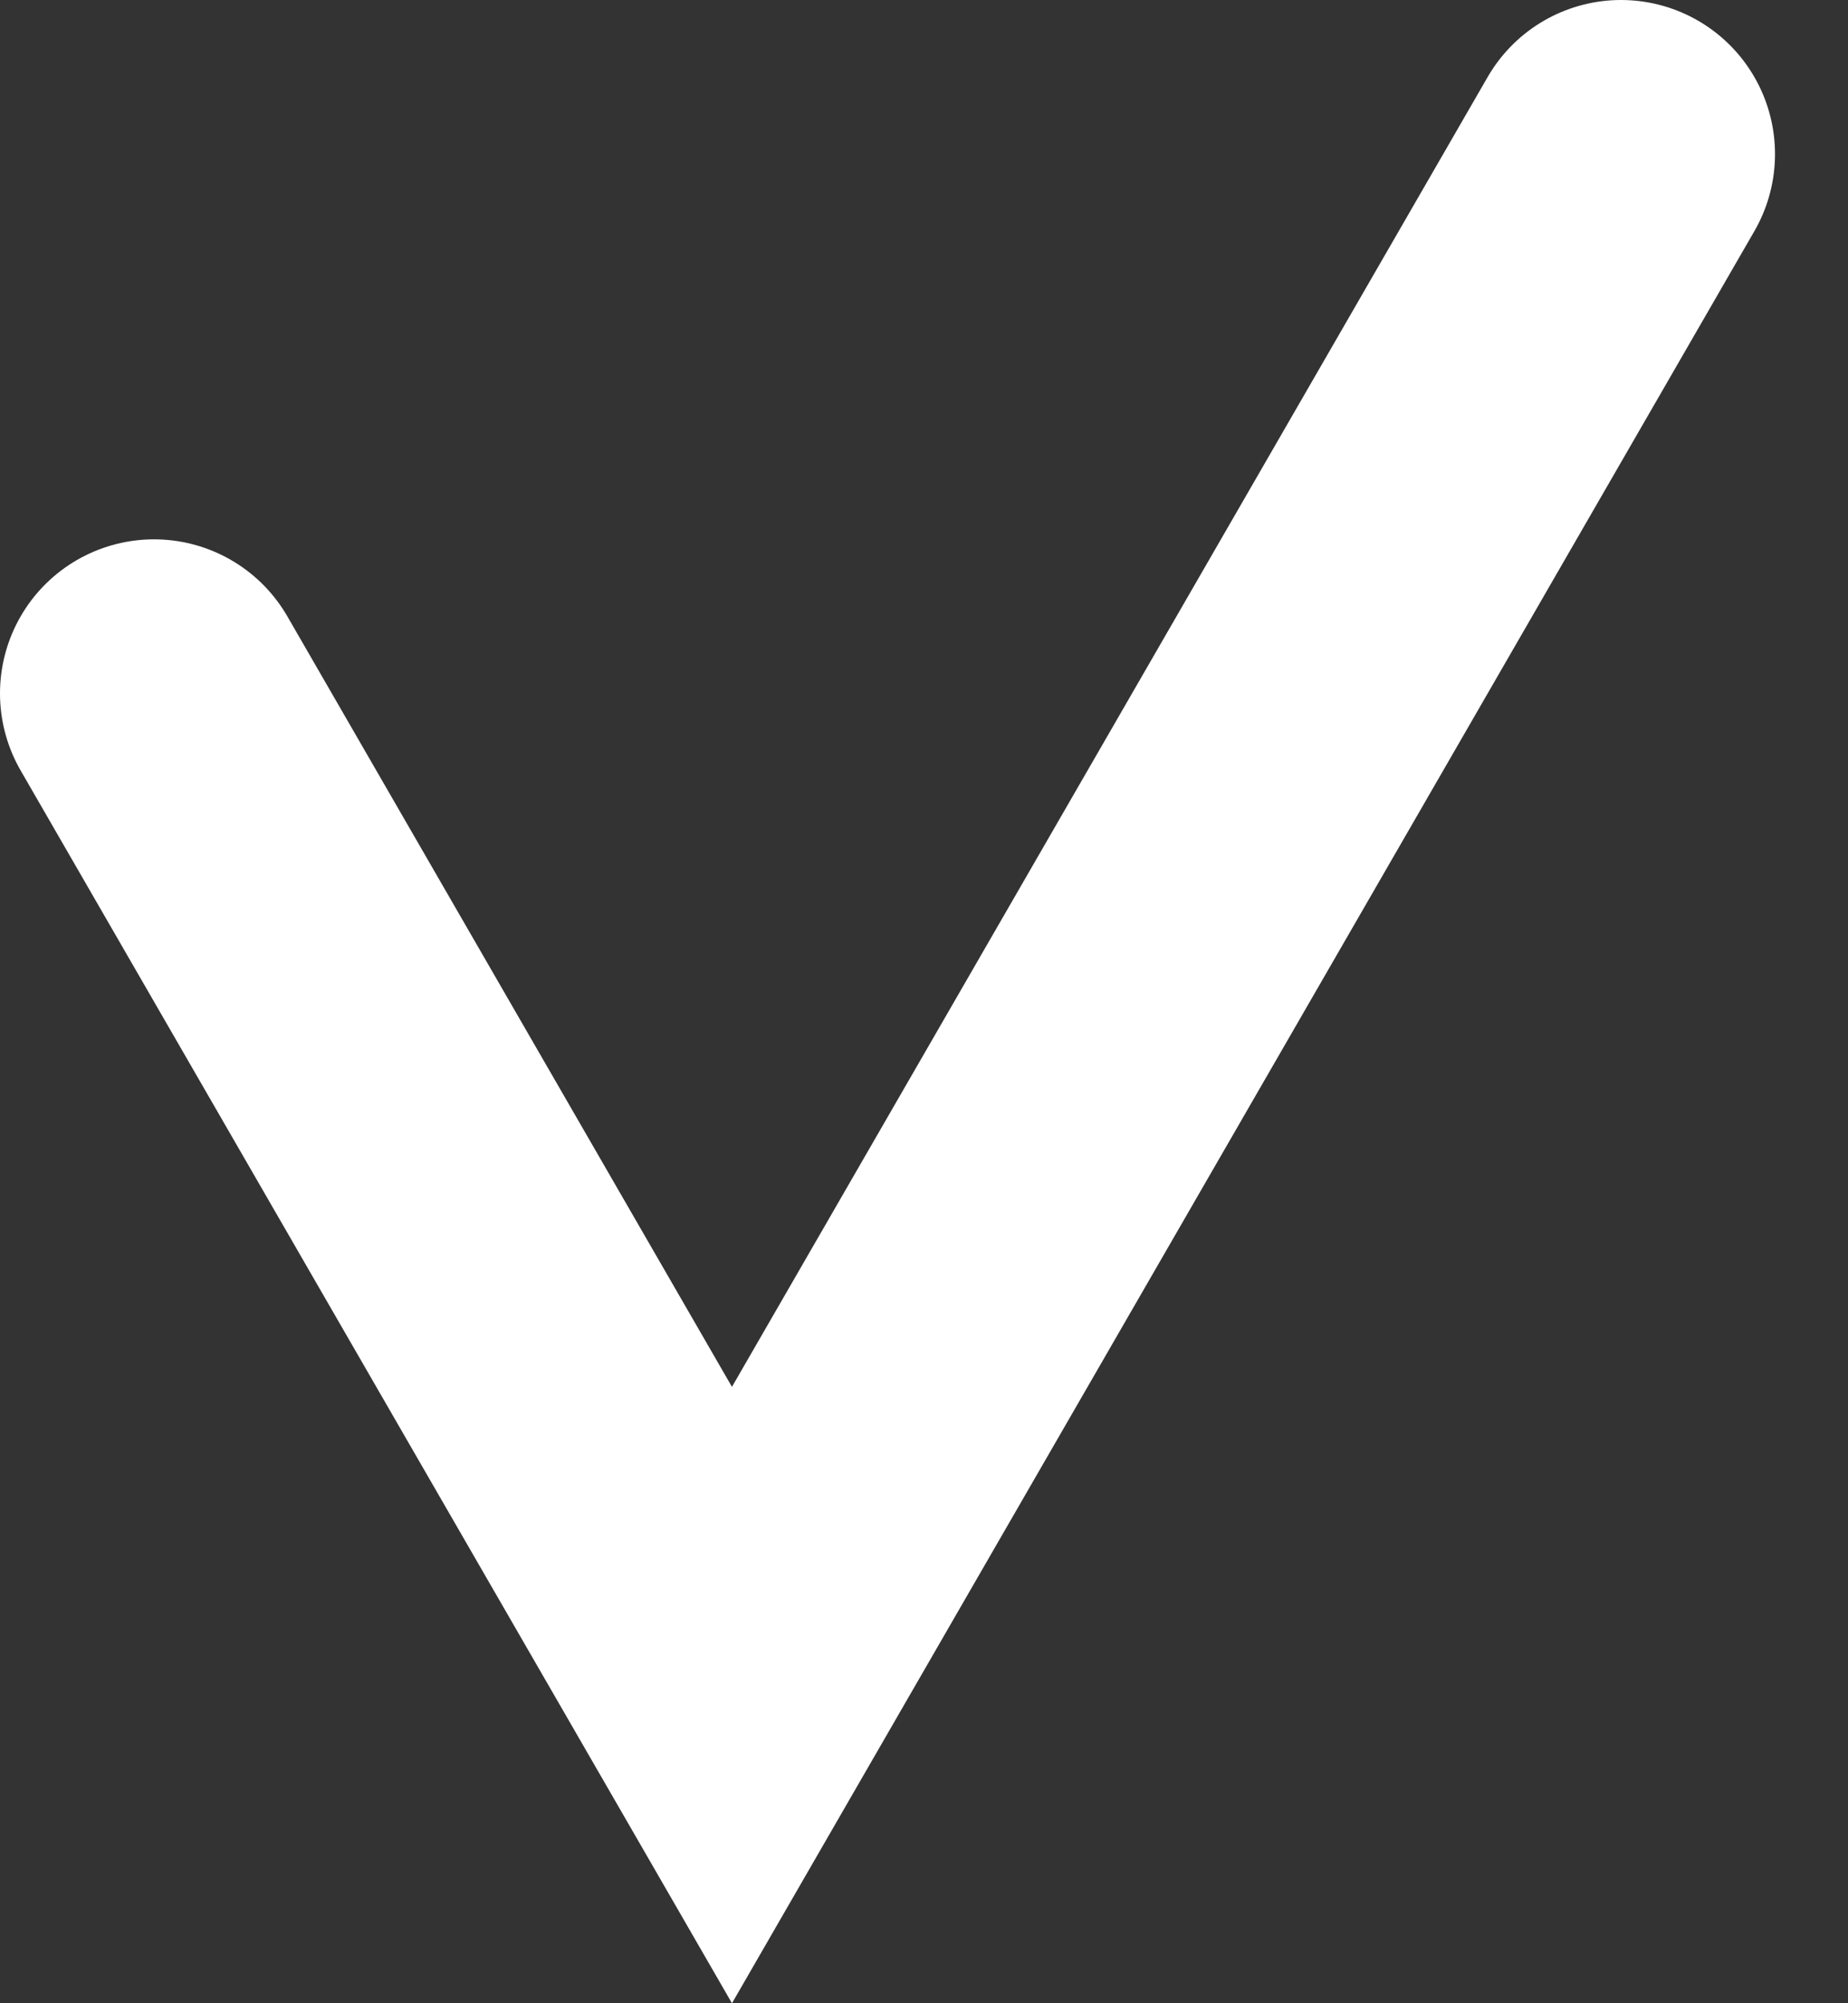
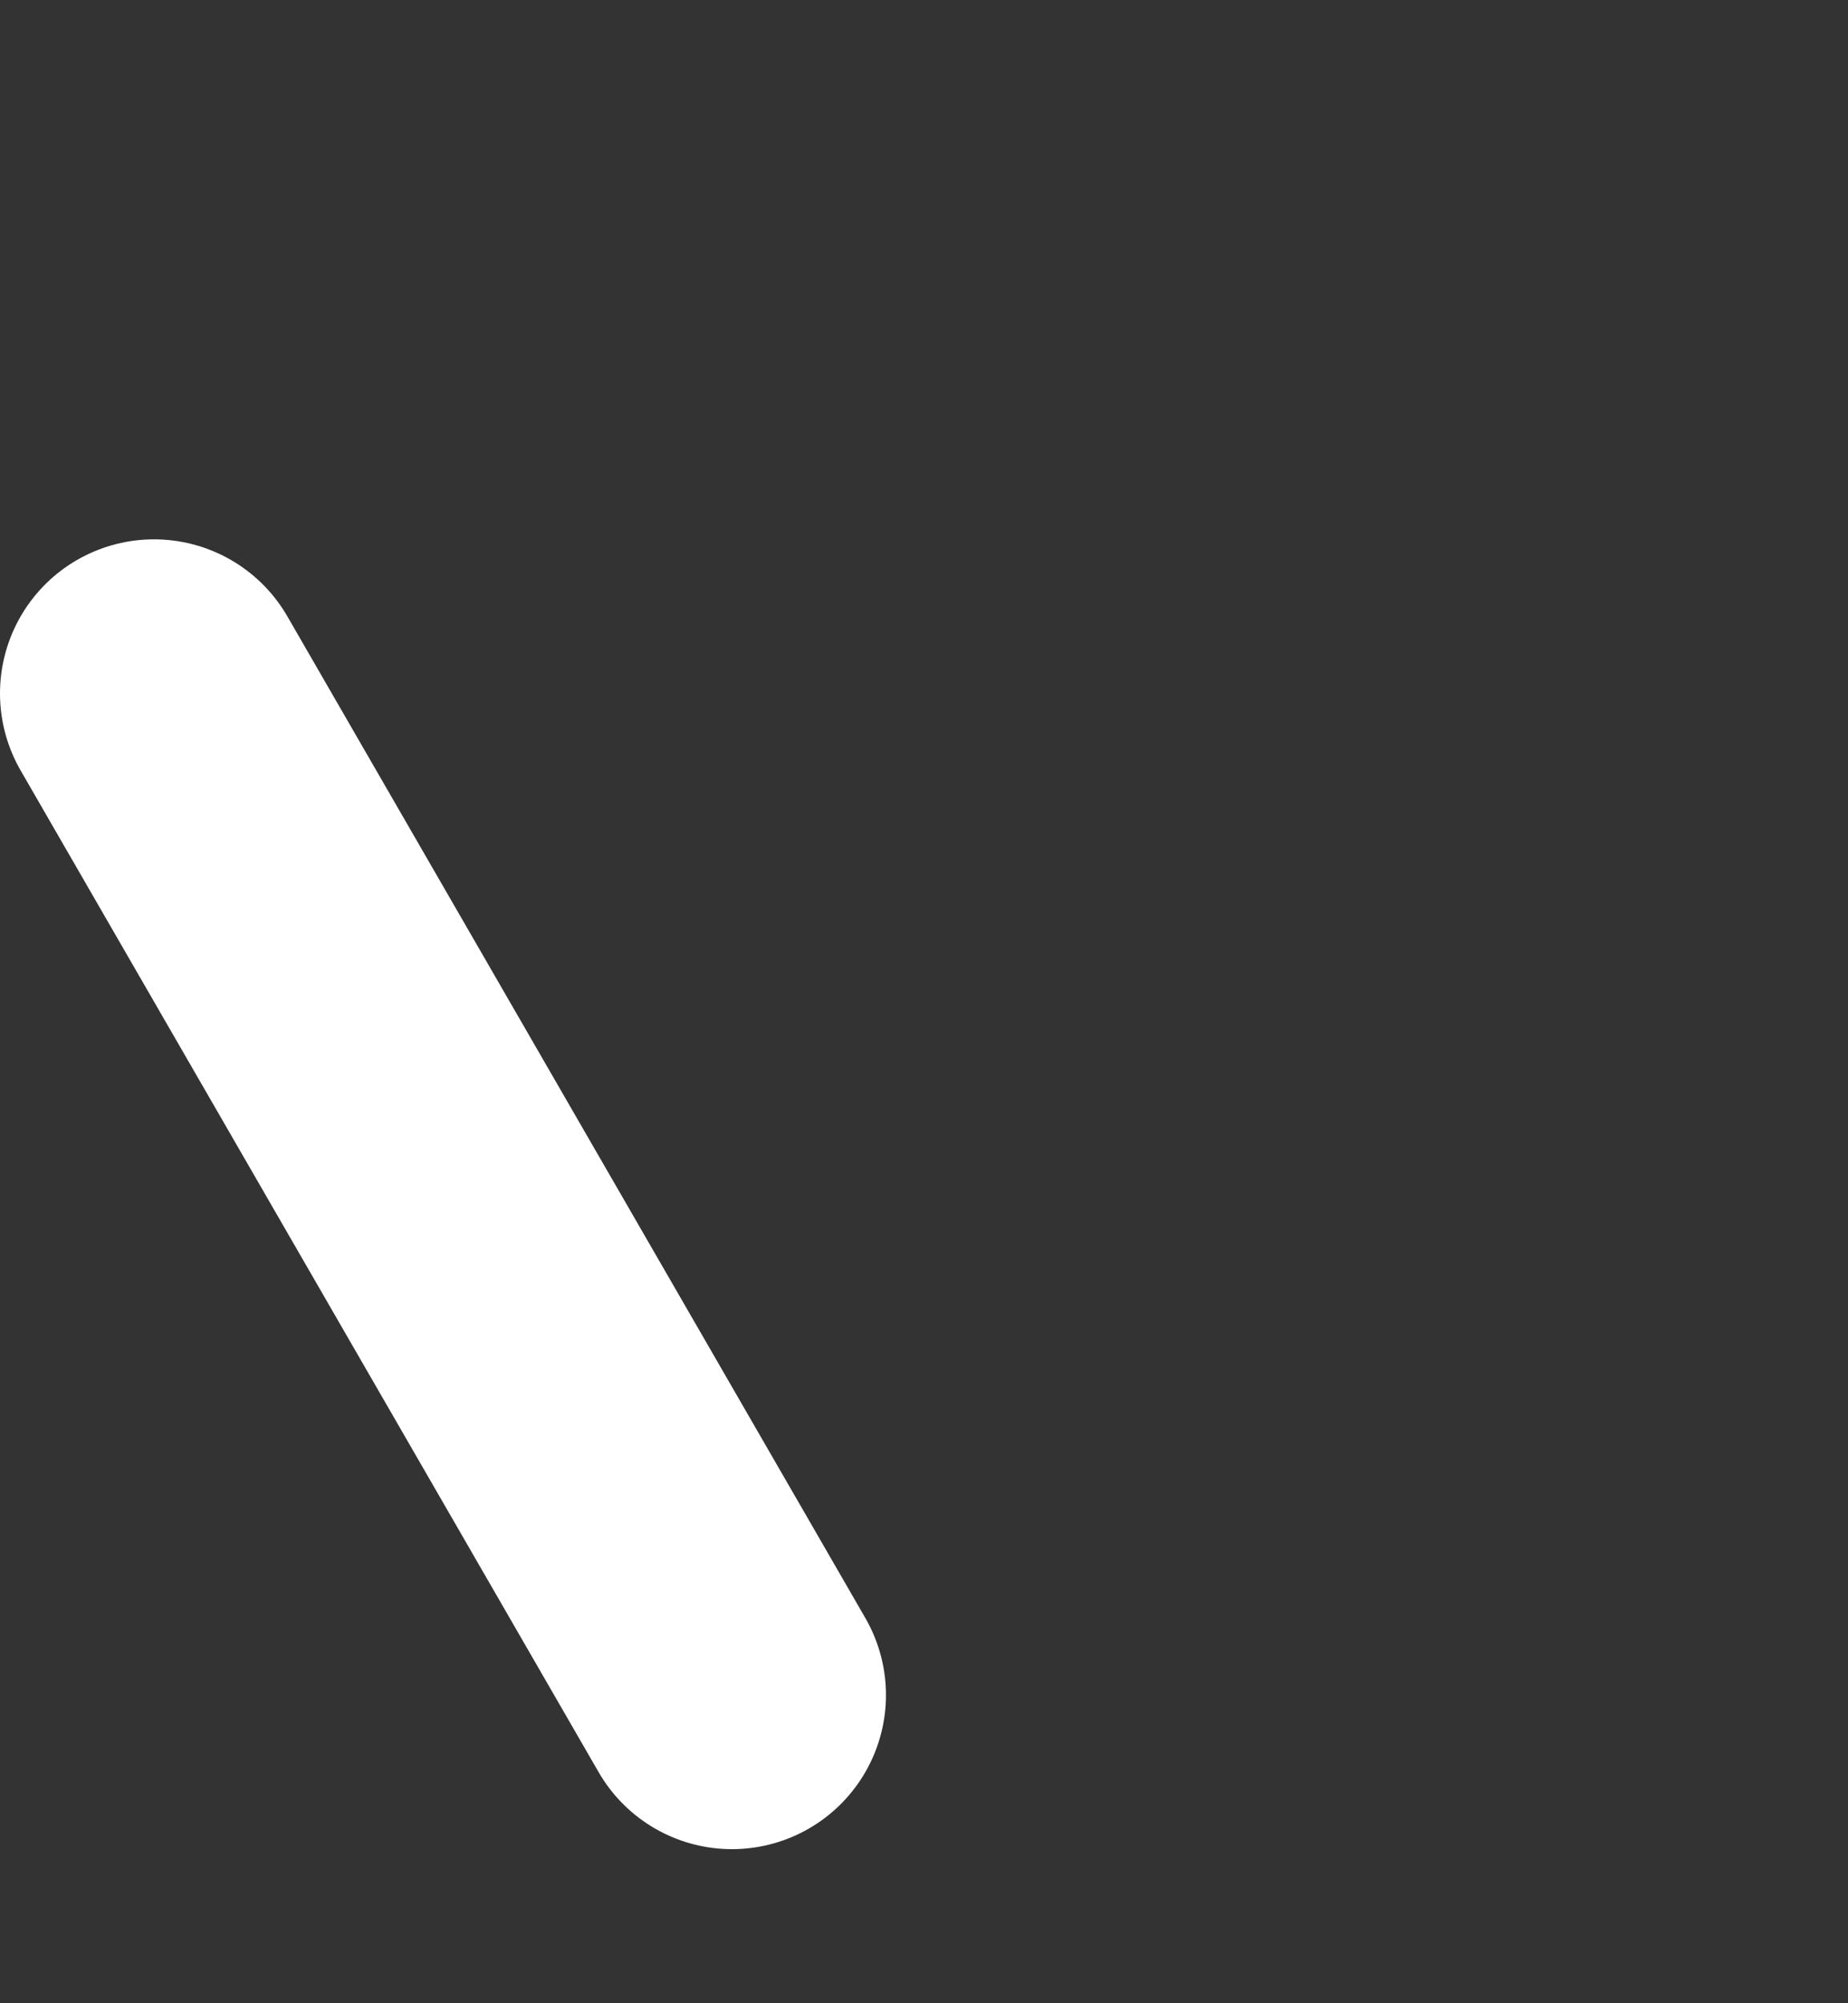
<svg xmlns="http://www.w3.org/2000/svg" width="12" height="13" viewBox="0 0 12 13" fill="none">
  <rect x="0" y="0" width="12" height="13" fill="#333333" stroke="none" />
-   <path d="M1 4.5L4.753 11L10.526 1" stroke="white" stroke-width="2" stroke-linecap="round" />
+   <path d="M1 4.5L4.753 11" stroke="white" stroke-width="2" stroke-linecap="round" />
</svg>